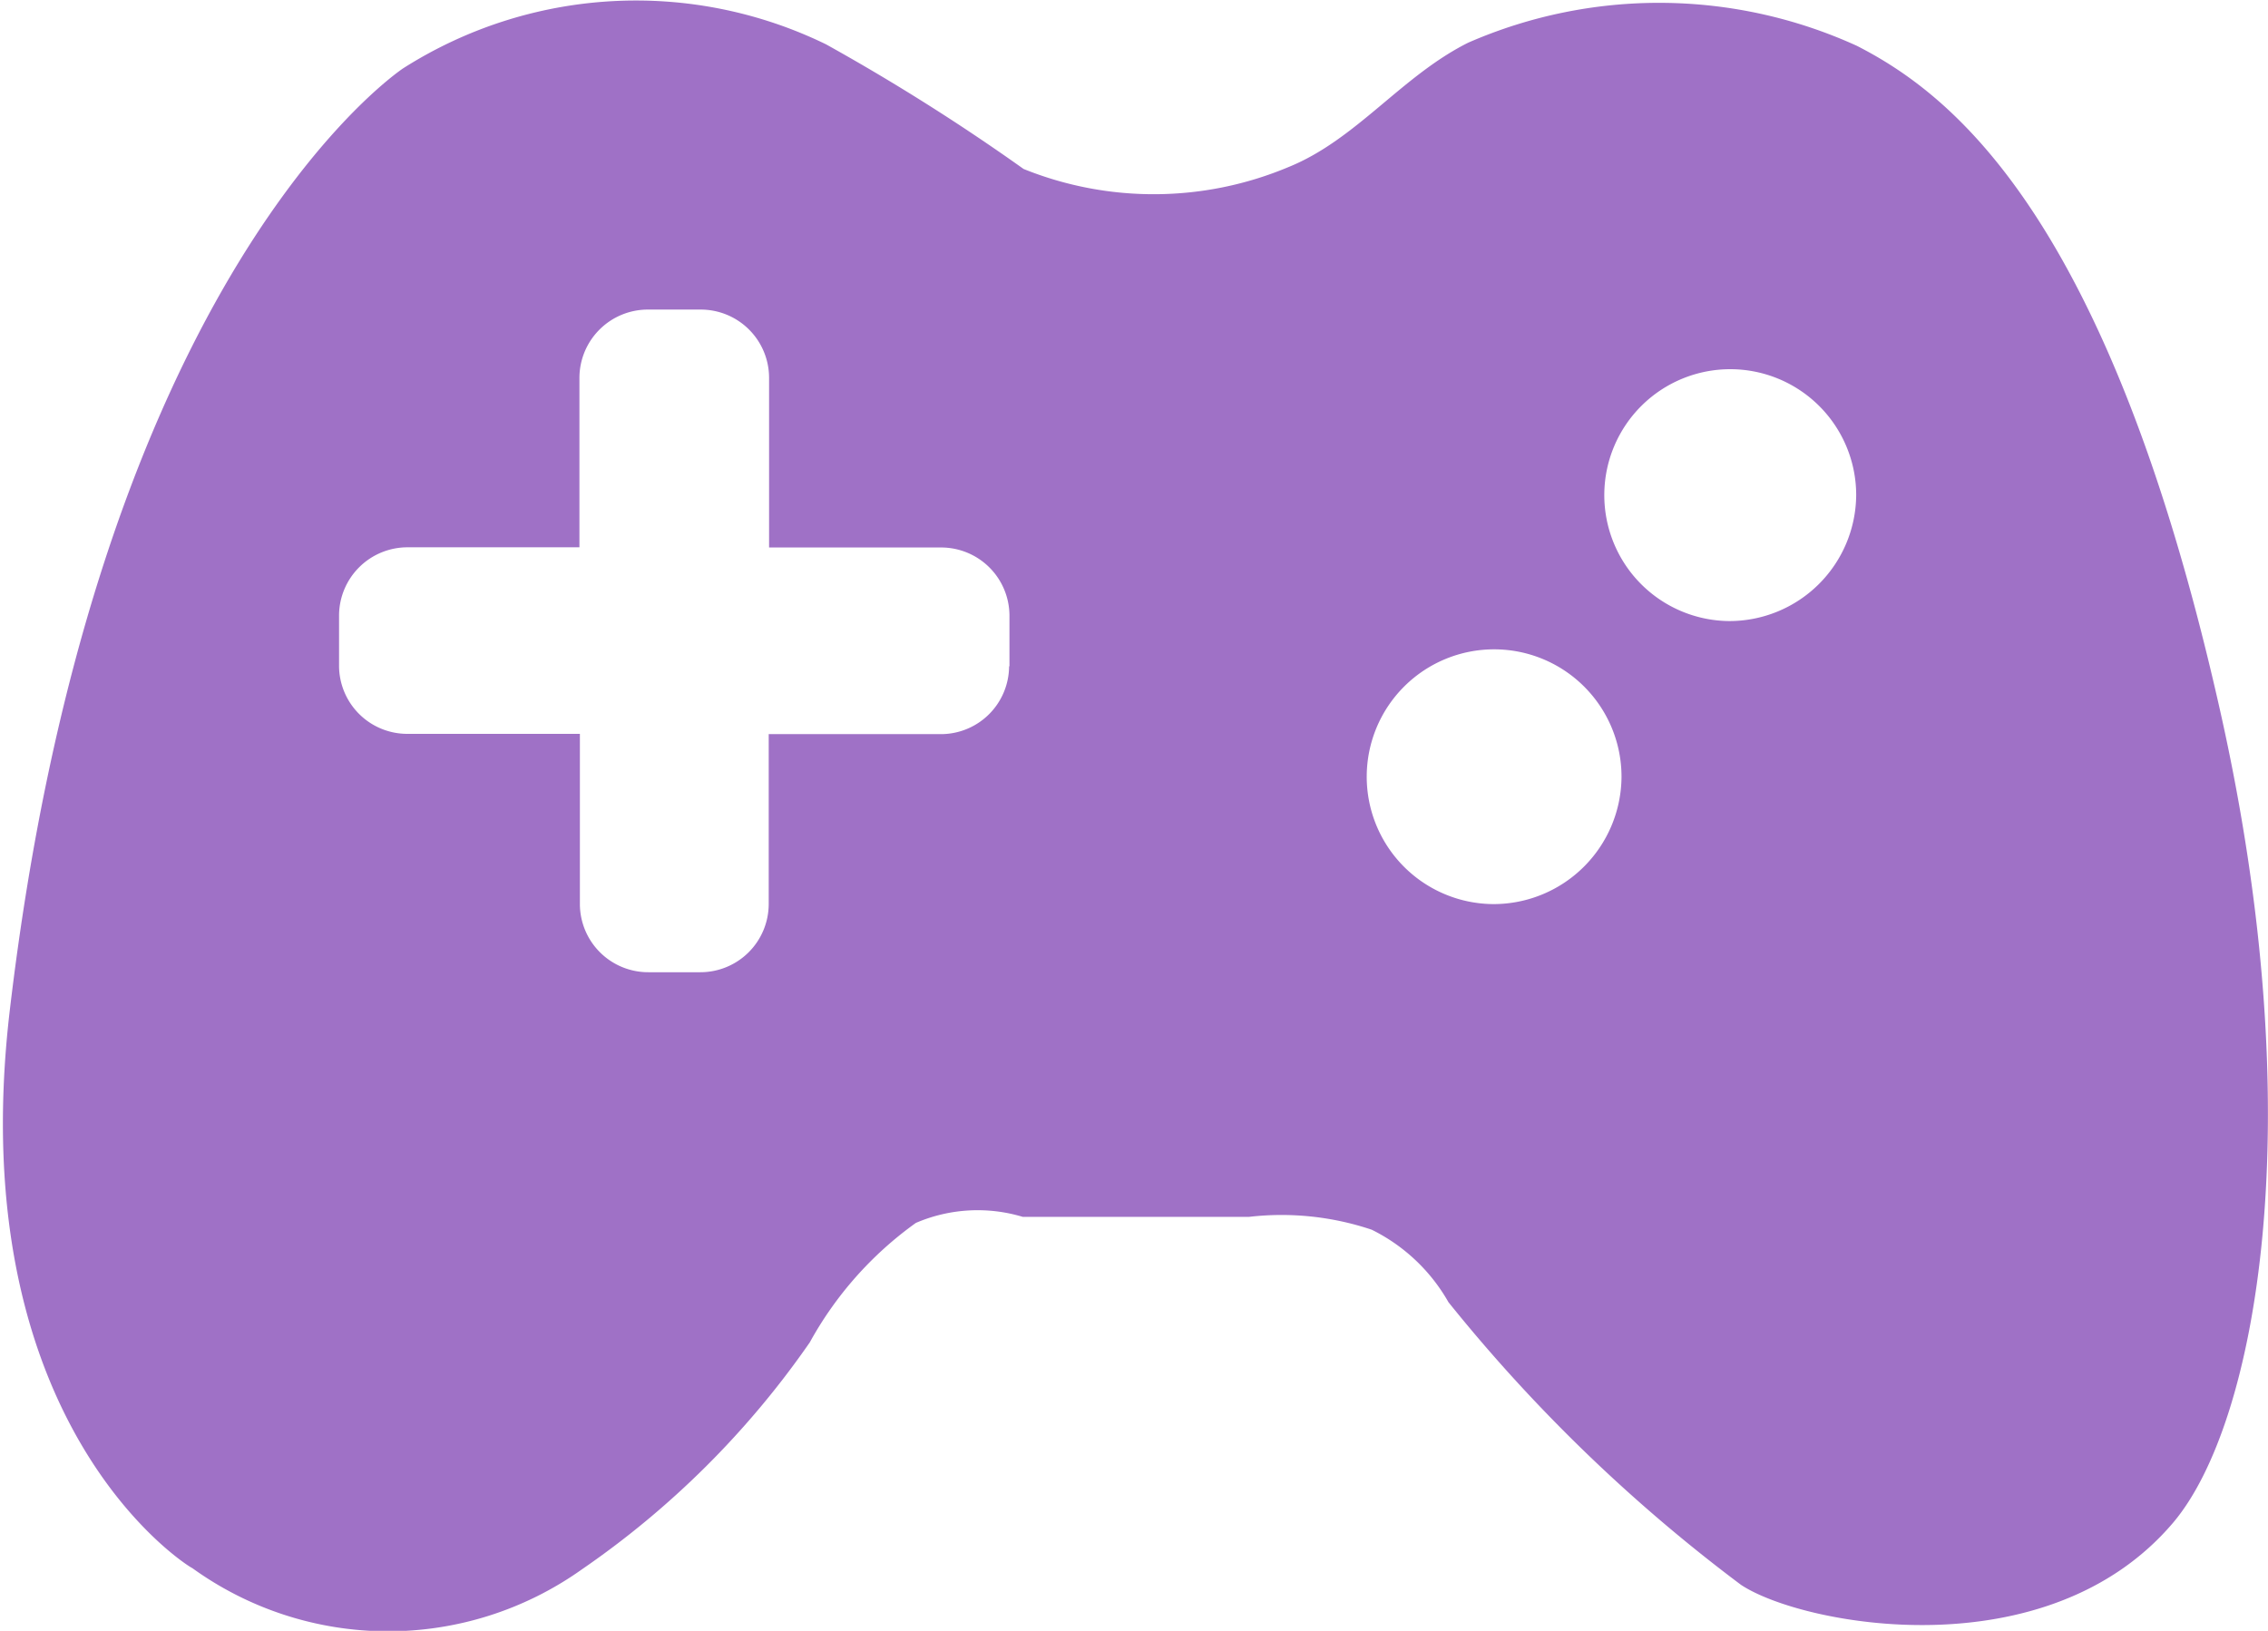
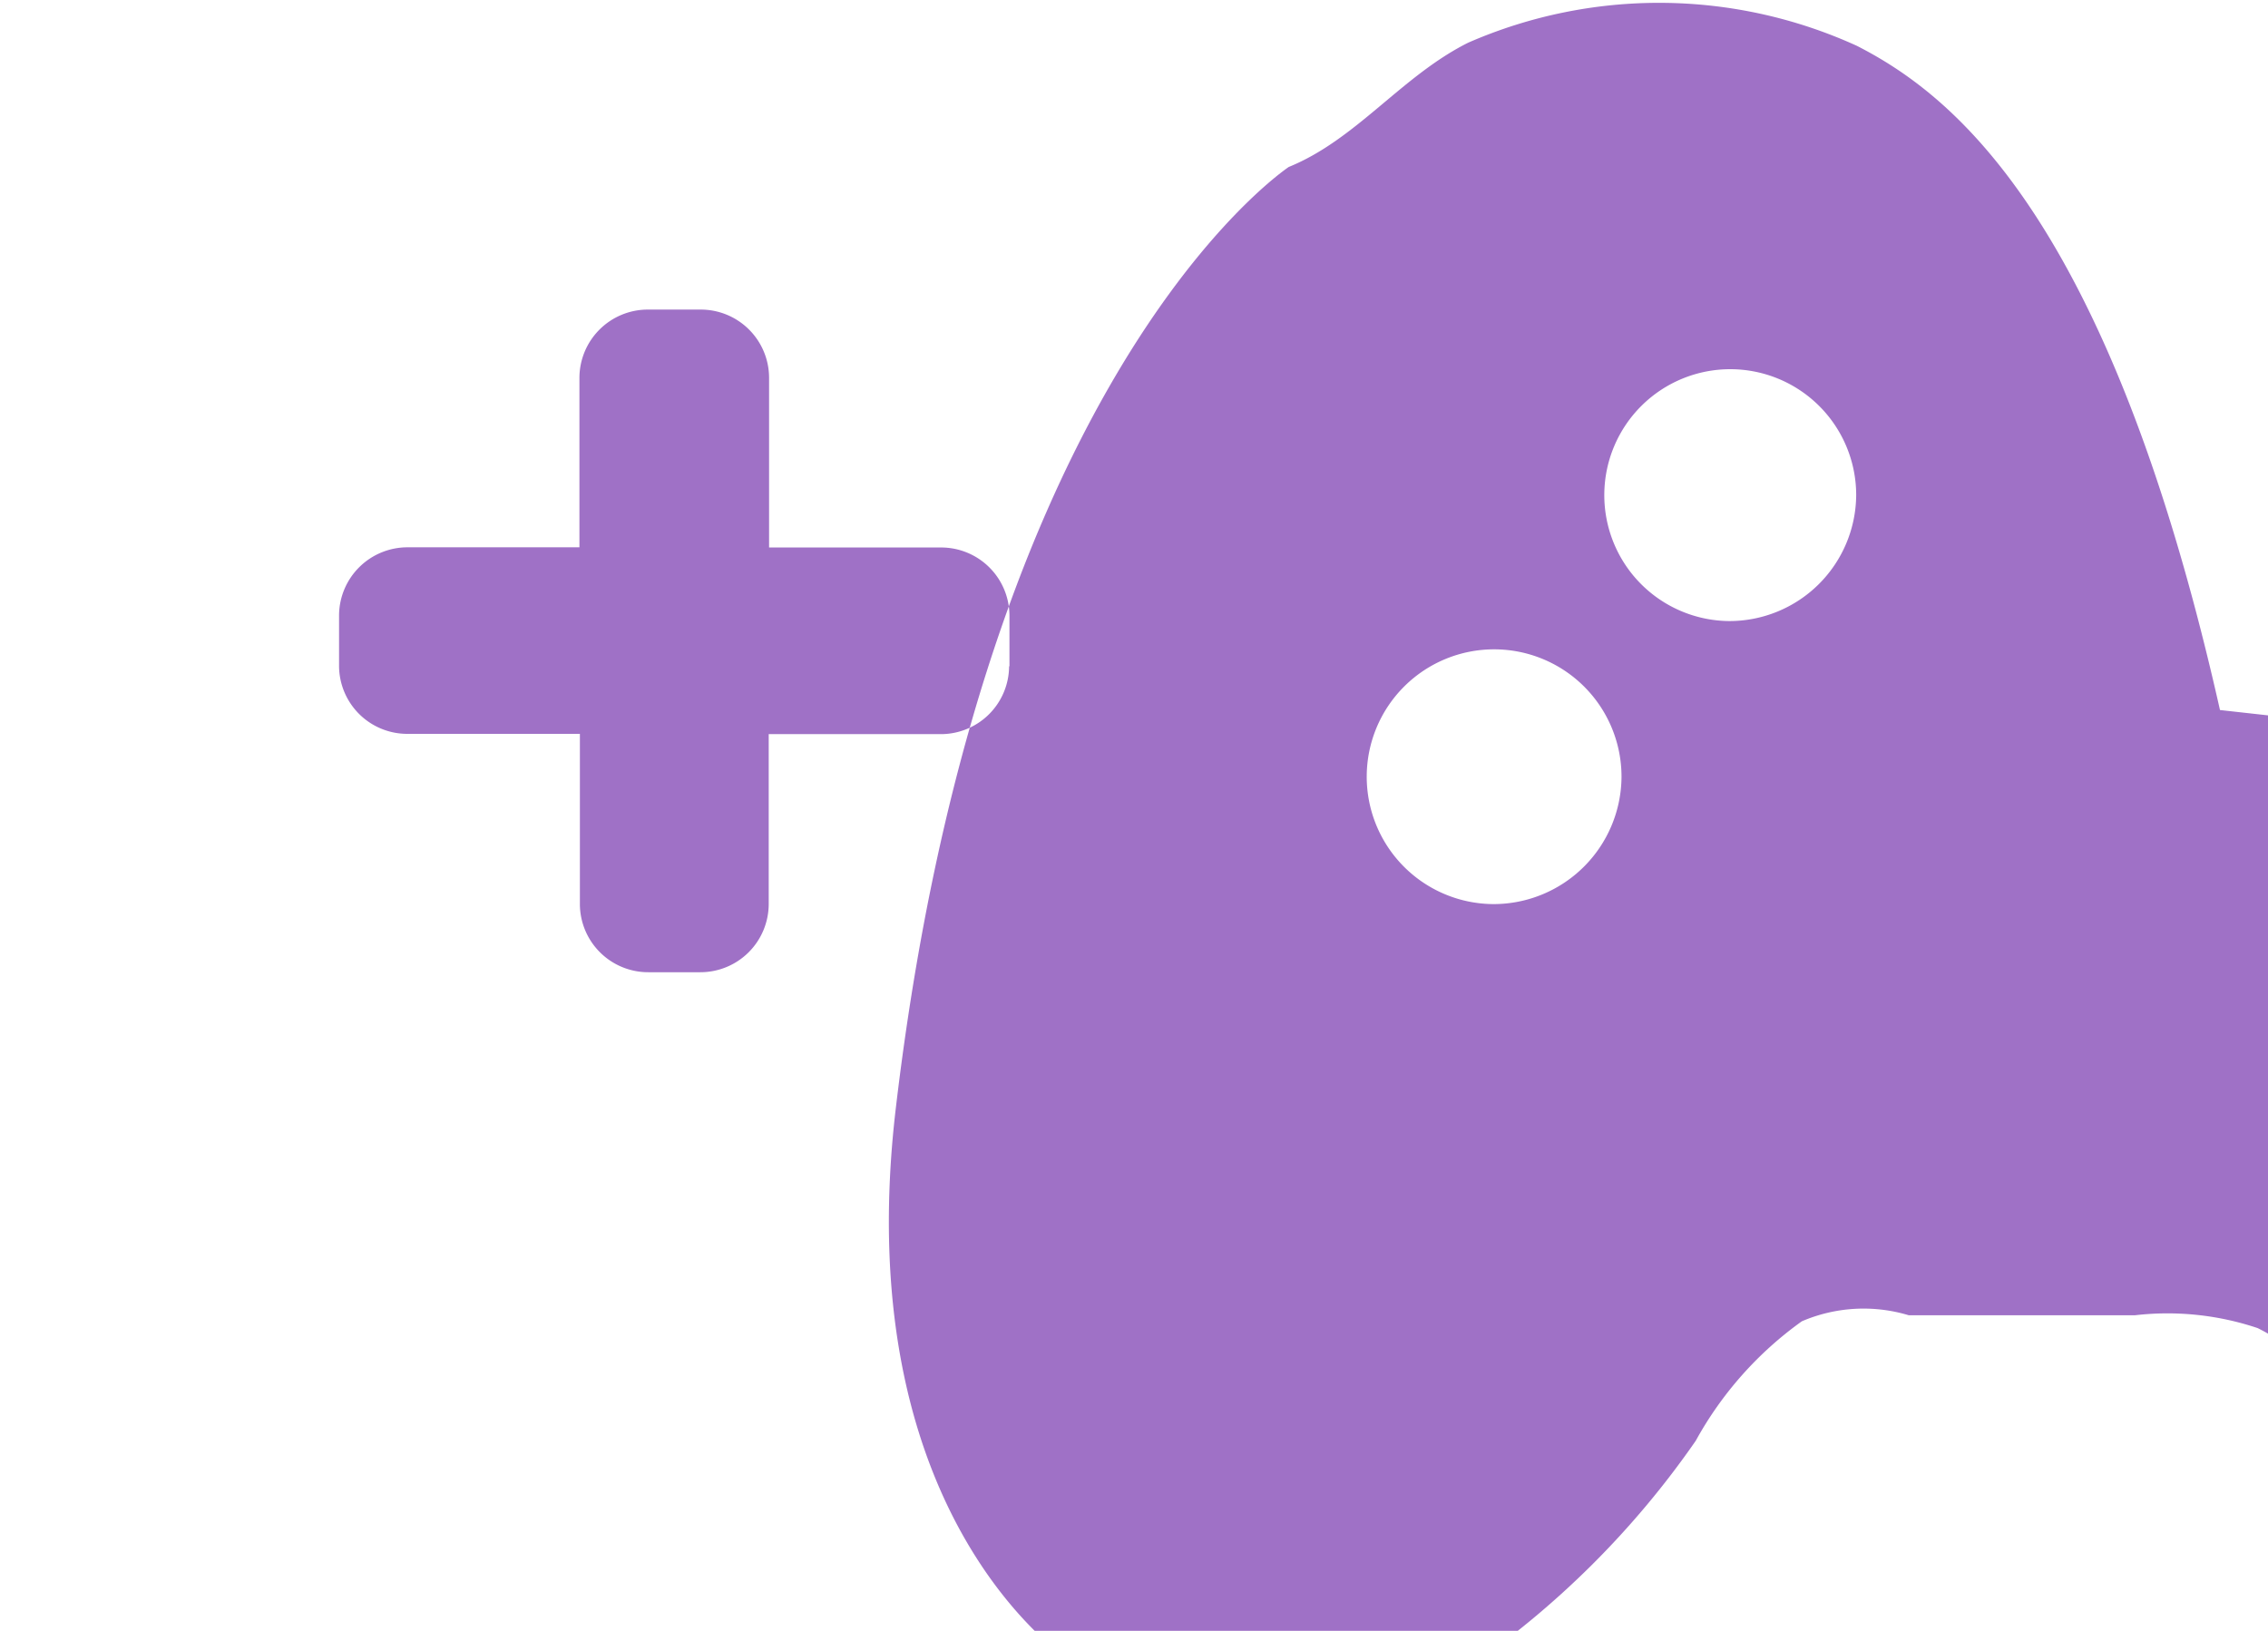
<svg xmlns="http://www.w3.org/2000/svg" width="25.031" height="18" viewBox="0 0 25.031 18">
  <defs>
    <style>.cls-1{fill:#9f71c6;fill-rule:evenodd}</style>
  </defs>
-   <path id="Forma_1" data-name="Forma 1" class="cls-1" d="M138.47 66.837c-1.226-5.449-2.955-6.793-4.007-7.331a5.262 5.262 0 0 0-4.29-.035c-.736.368-1.233 1.068-1.981 1.372a3.841 3.841 0 0 1-2.926.022 23.226 23.226 0 0 0-2.181-1.376 4.787 4.787 0 0 0-4.671.268c-.422.294-3.432 2.741-4.336 10.386-.558 4.714 2.107 6.23 2.009 6.162a3.692 3.692 0 0 0 4.3.02 9.835 9.835 0 0 0 2.519-2.508 3.977 3.977 0 0 1 1.171-1.319 1.727 1.727 0 0 1 1.179-.067h2.5a3.124 3.124 0 0 1 1.352.142 1.983 1.983 0 0 1 .847.8 17.9 17.9 0 0 0 3.229 3.12c.673.447 3.376.963 4.773-.691.915-1.088 1.537-4.416.513-8.965zm-13.364-.483a.753.753 0 0 1-.758.749h-1.895v1.877a.754.754 0 0 1-.758.751h-.568a.754.754 0 0 1-.758-.751V67.1h-1.9a.753.753 0 0 1-.758-.749v-.559a.755.755 0 0 1 .758-.751h1.895v-1.873a.755.755 0 0 1 .758-.751h.578a.754.754 0 0 1 .757.751v1.875h1.895a.754.754 0 0 1 .758.751v.561zm5.338 2.625a1.406 1.406 0 1 1 1.421-1.406 1.413 1.413 0 0 1-1.421 1.406zm2.606-3.124a1.39 1.39 0 1 1 1.405-1.391 1.4 1.4 0 0 1-1.405 1.391z" transform="translate(-113.969 -59)" />
+   <path id="Forma_1" data-name="Forma 1" class="cls-1" d="M138.47 66.837c-1.226-5.449-2.955-6.793-4.007-7.331a5.262 5.262 0 0 0-4.29-.035c-.736.368-1.233 1.068-1.981 1.372c-.422.294-3.432 2.741-4.336 10.386-.558 4.714 2.107 6.23 2.009 6.162a3.692 3.692 0 0 0 4.3.02 9.835 9.835 0 0 0 2.519-2.508 3.977 3.977 0 0 1 1.171-1.319 1.727 1.727 0 0 1 1.179-.067h2.5a3.124 3.124 0 0 1 1.352.142 1.983 1.983 0 0 1 .847.8 17.9 17.9 0 0 0 3.229 3.12c.673.447 3.376.963 4.773-.691.915-1.088 1.537-4.416.513-8.965zm-13.364-.483a.753.753 0 0 1-.758.749h-1.895v1.877a.754.754 0 0 1-.758.751h-.568a.754.754 0 0 1-.758-.751V67.1h-1.9a.753.753 0 0 1-.758-.749v-.559a.755.755 0 0 1 .758-.751h1.895v-1.873a.755.755 0 0 1 .758-.751h.578a.754.754 0 0 1 .757.751v1.875h1.895a.754.754 0 0 1 .758.751v.561zm5.338 2.625a1.406 1.406 0 1 1 1.421-1.406 1.413 1.413 0 0 1-1.421 1.406zm2.606-3.124a1.39 1.39 0 1 1 1.405-1.391 1.4 1.4 0 0 1-1.405 1.391z" transform="translate(-113.969 -59)" />
</svg>